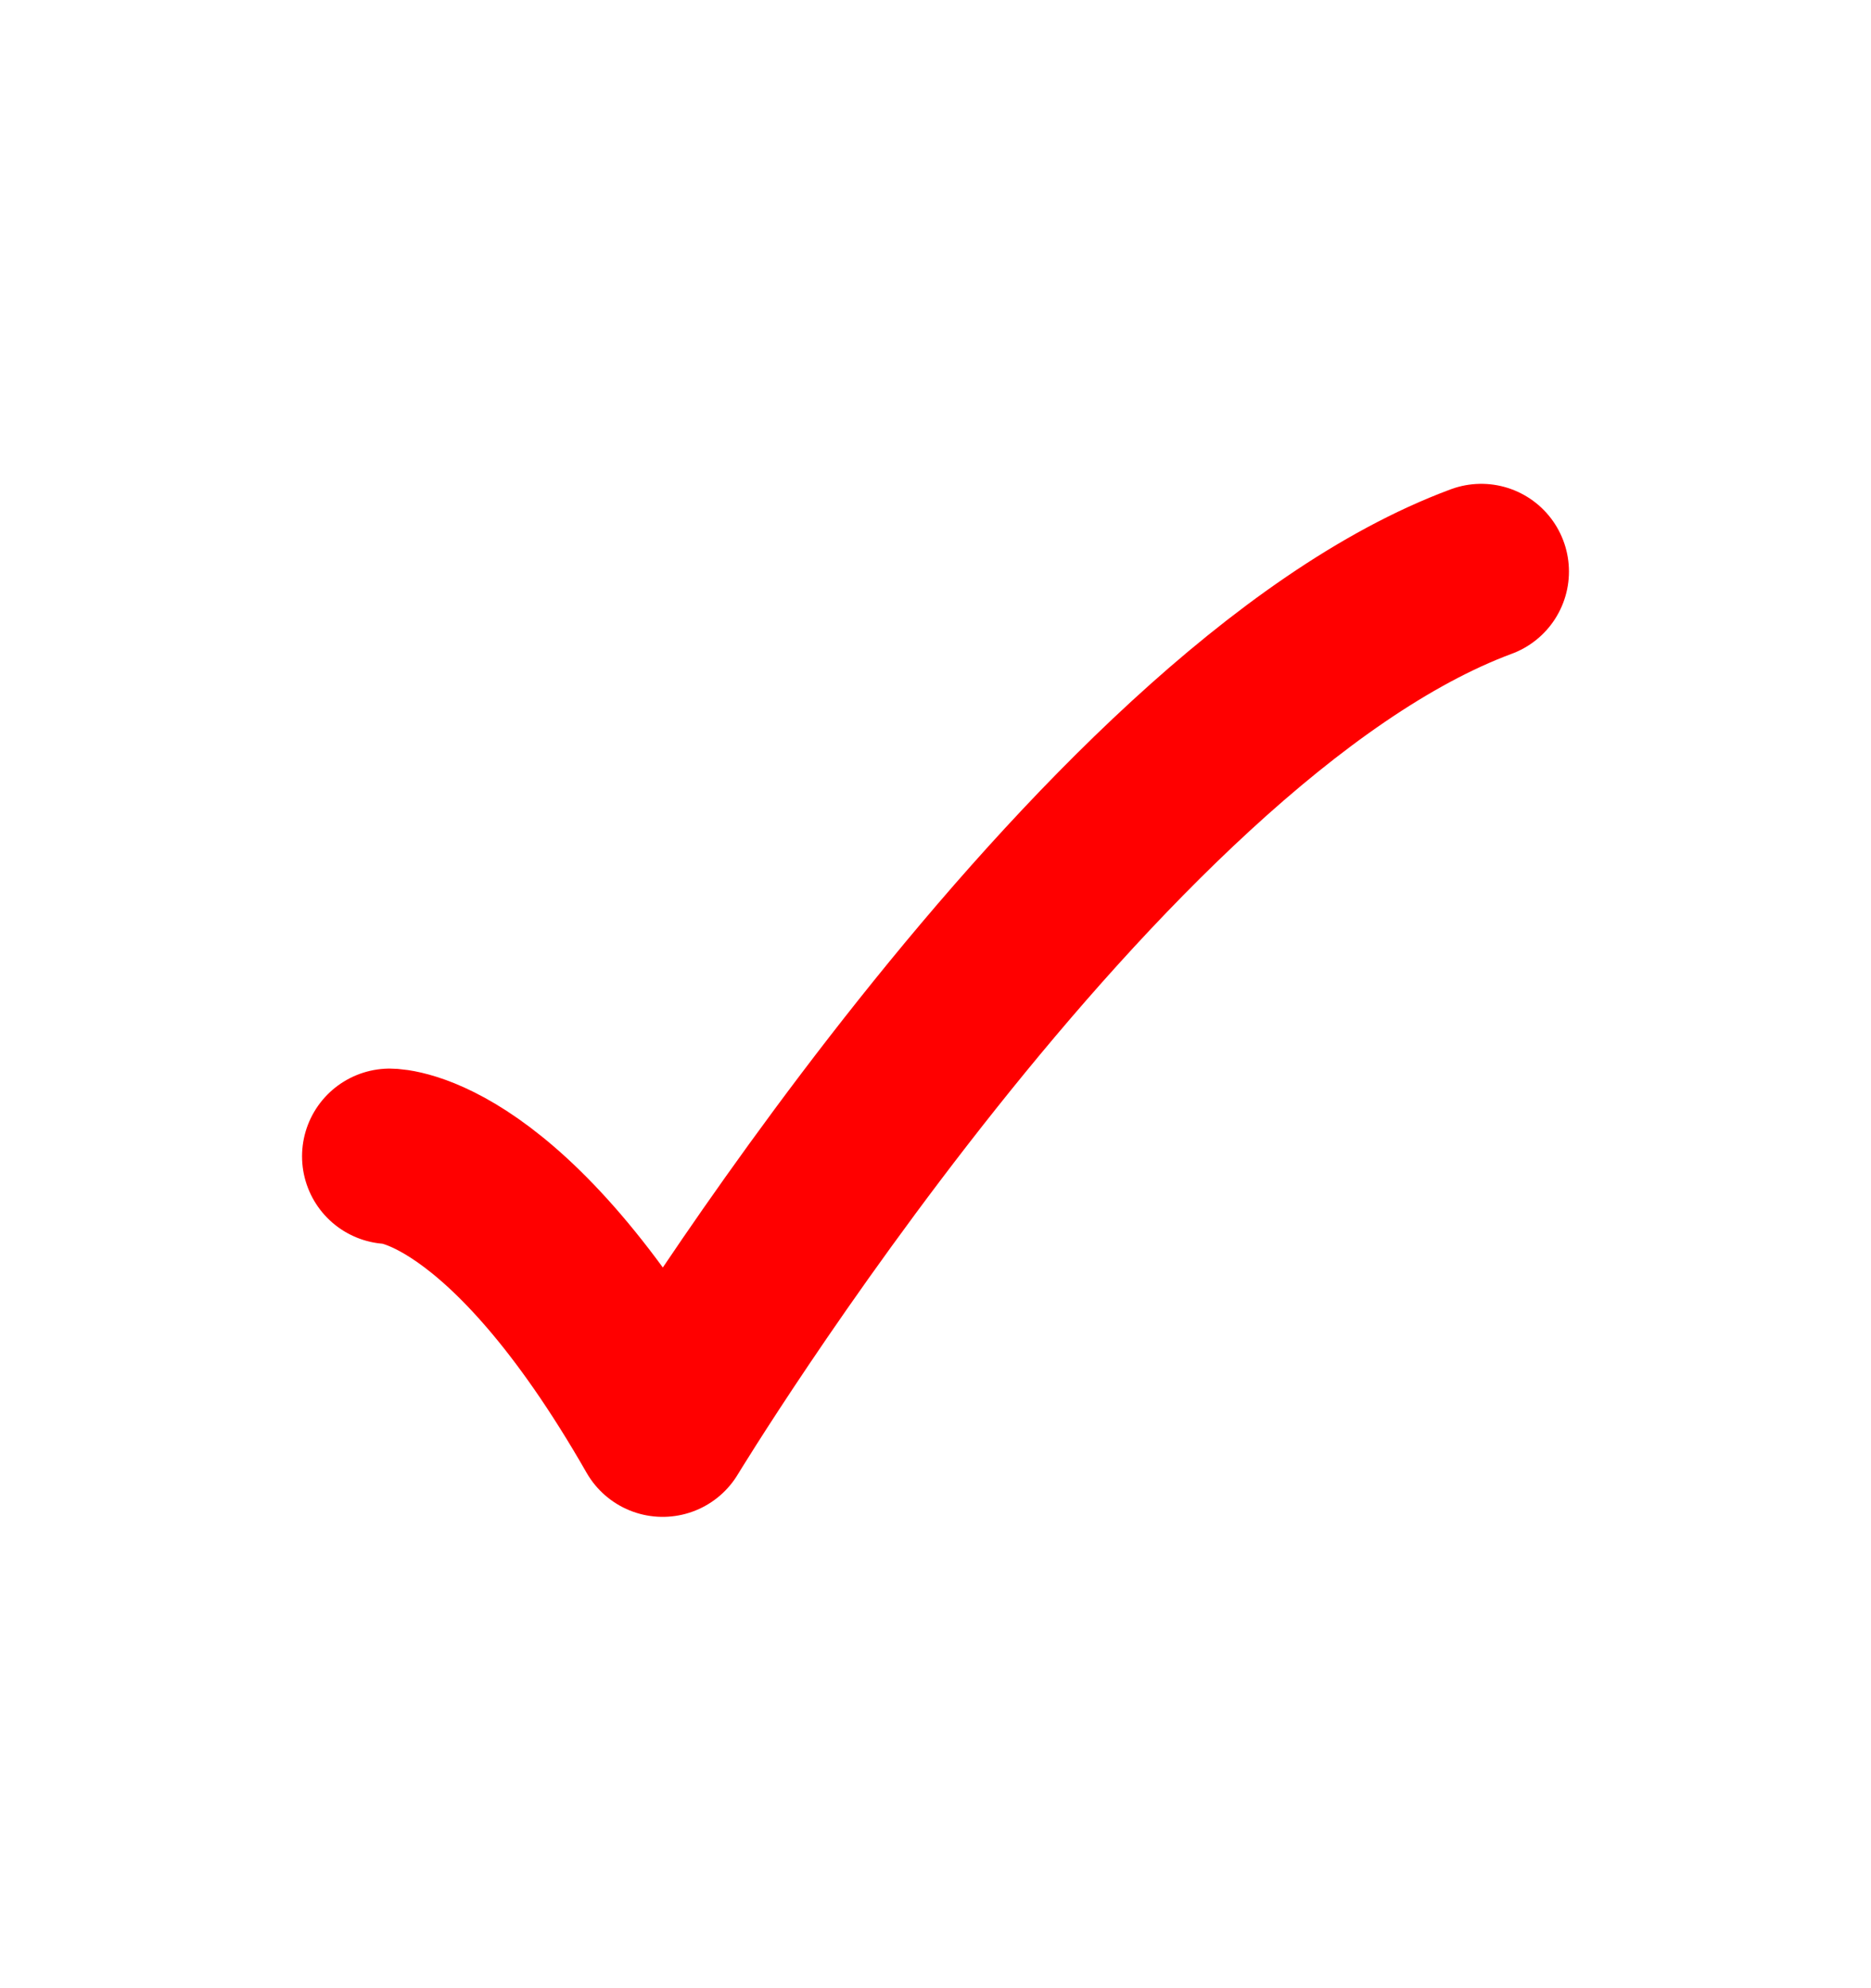
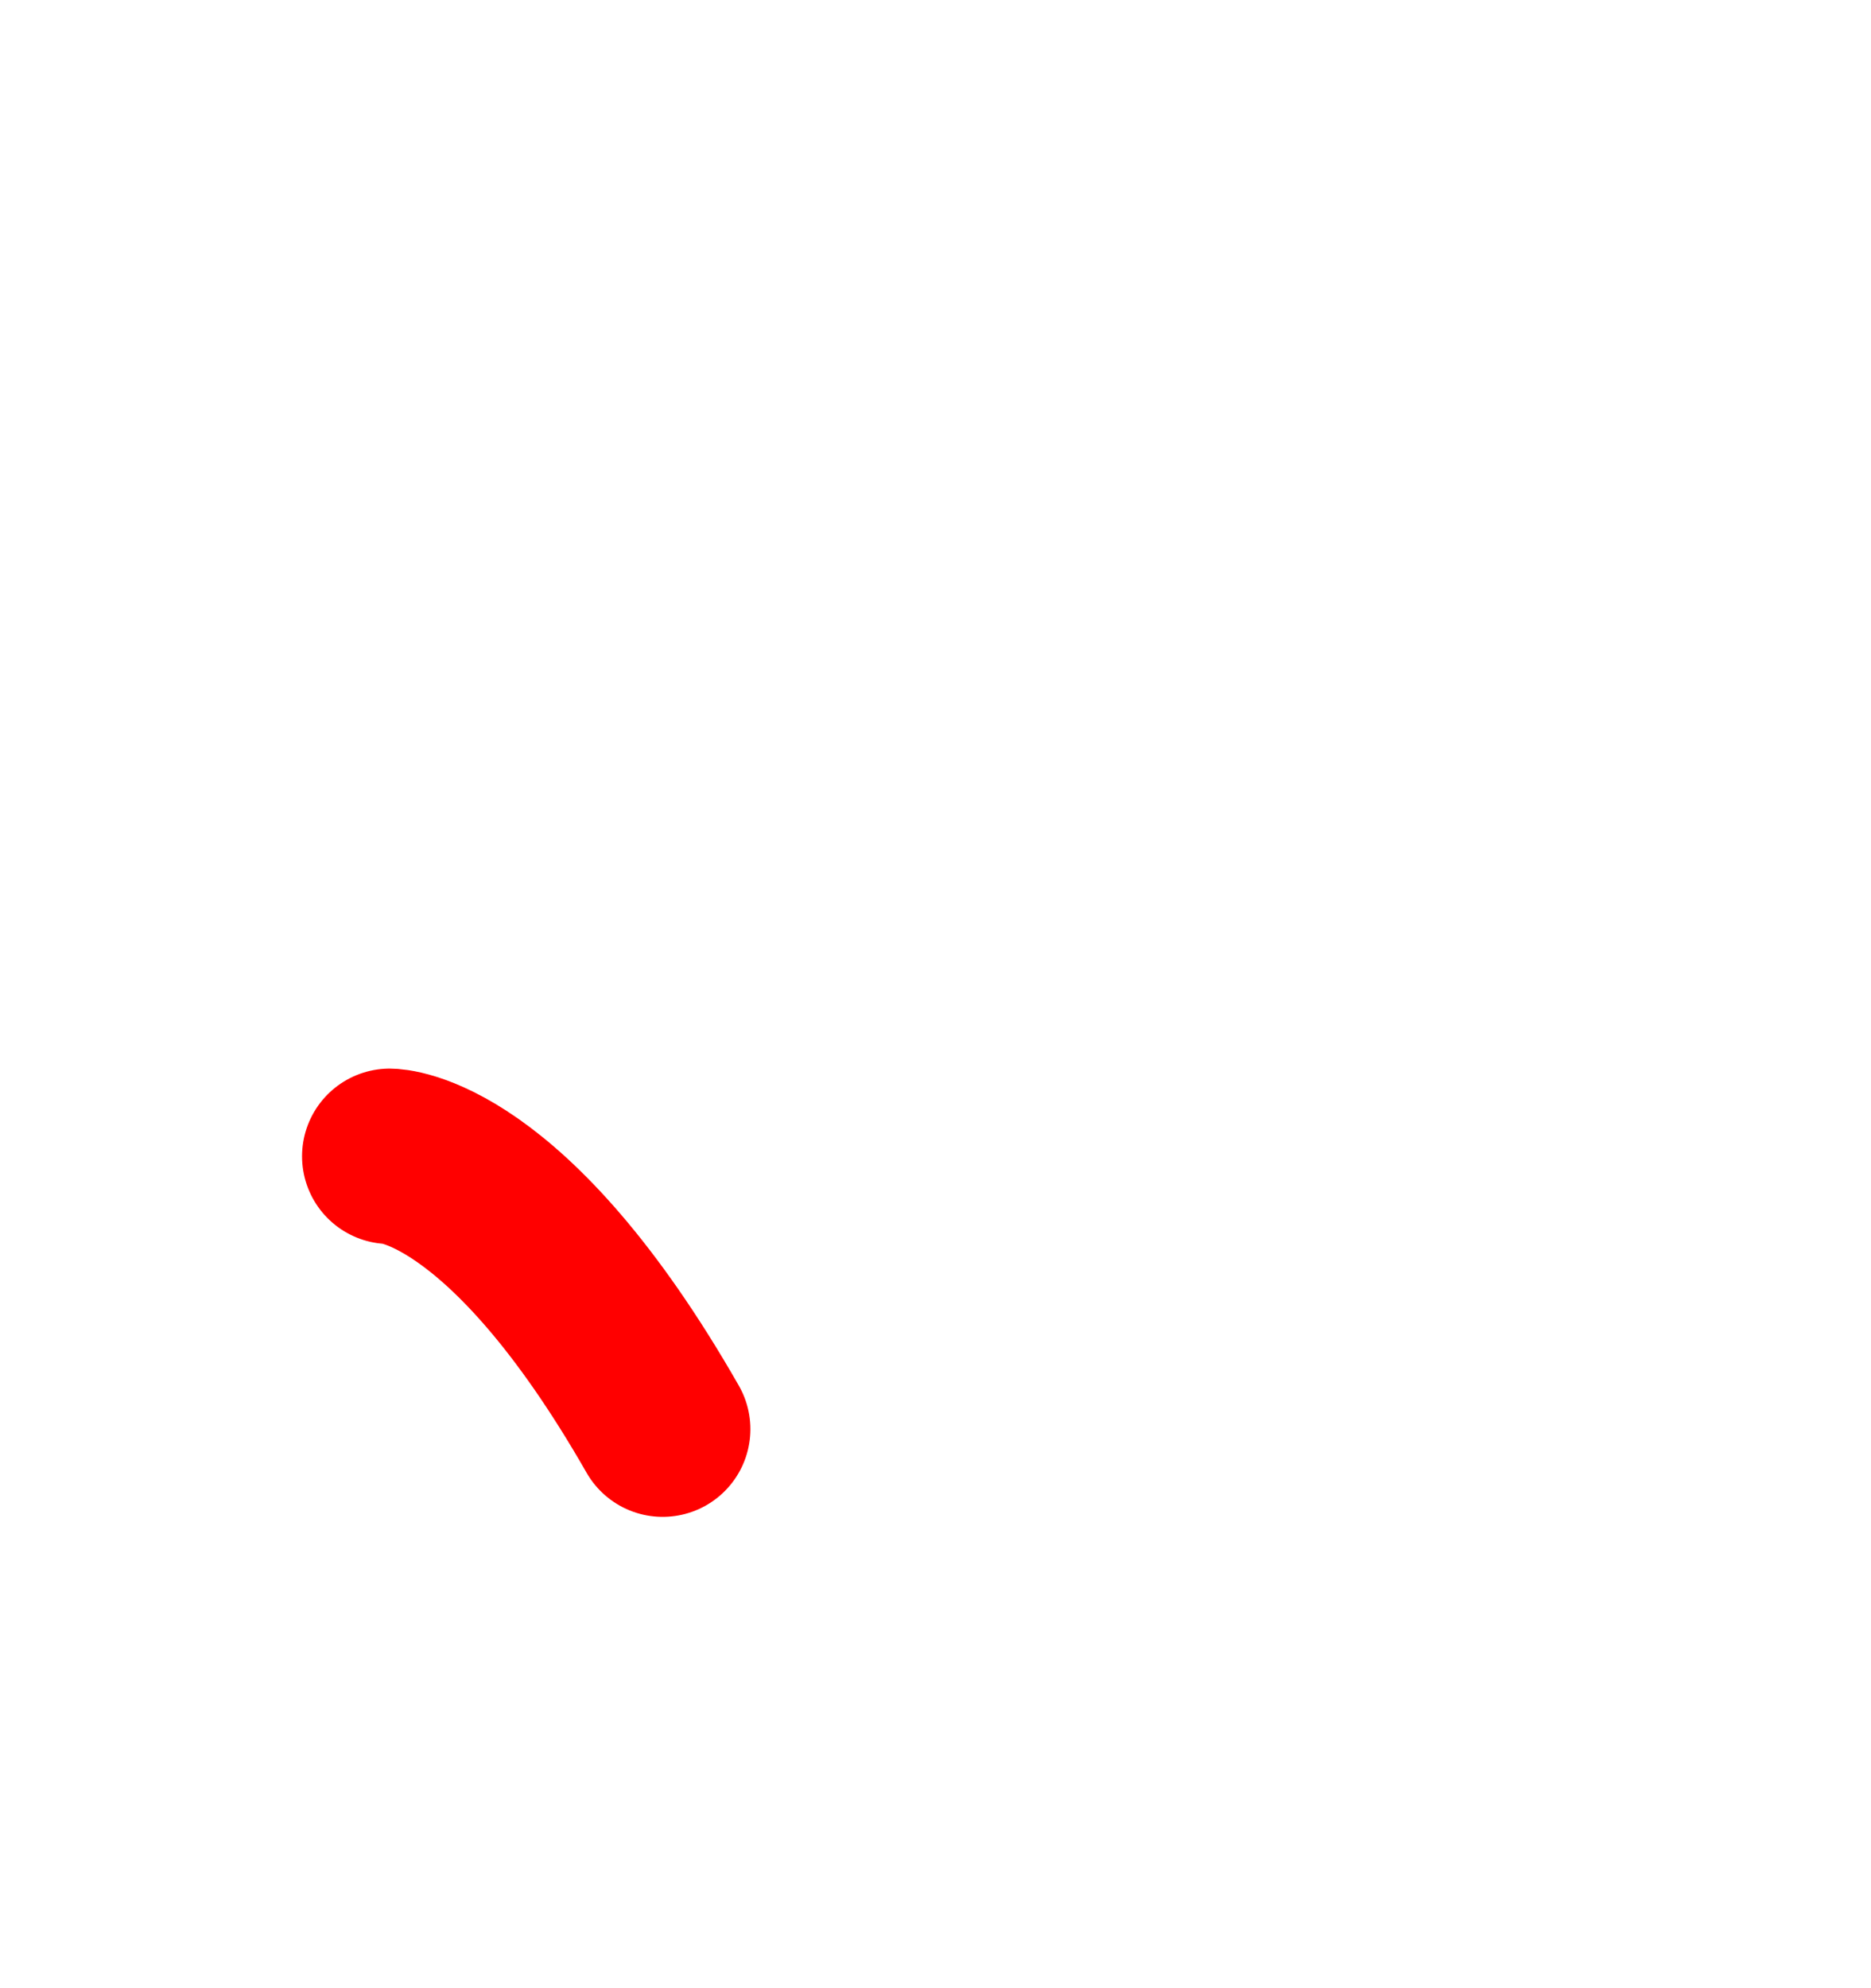
<svg xmlns="http://www.w3.org/2000/svg" width="16" height="17" viewBox="0 0 16 17" fill="none">
-   <path d="M3.333 9.887C3.333 9.887 4.333 9.887 5.667 12.22C5.667 12.22 9.373 6.109 12.667 4.887" stroke="#FF0000" stroke-width="1.5" stroke-linecap="round" stroke-linejoin="round" />
+   <path d="M3.333 9.887C3.333 9.887 4.333 9.887 5.667 12.22" stroke="#FF0000" stroke-width="1.5" stroke-linecap="round" stroke-linejoin="round" />
</svg>